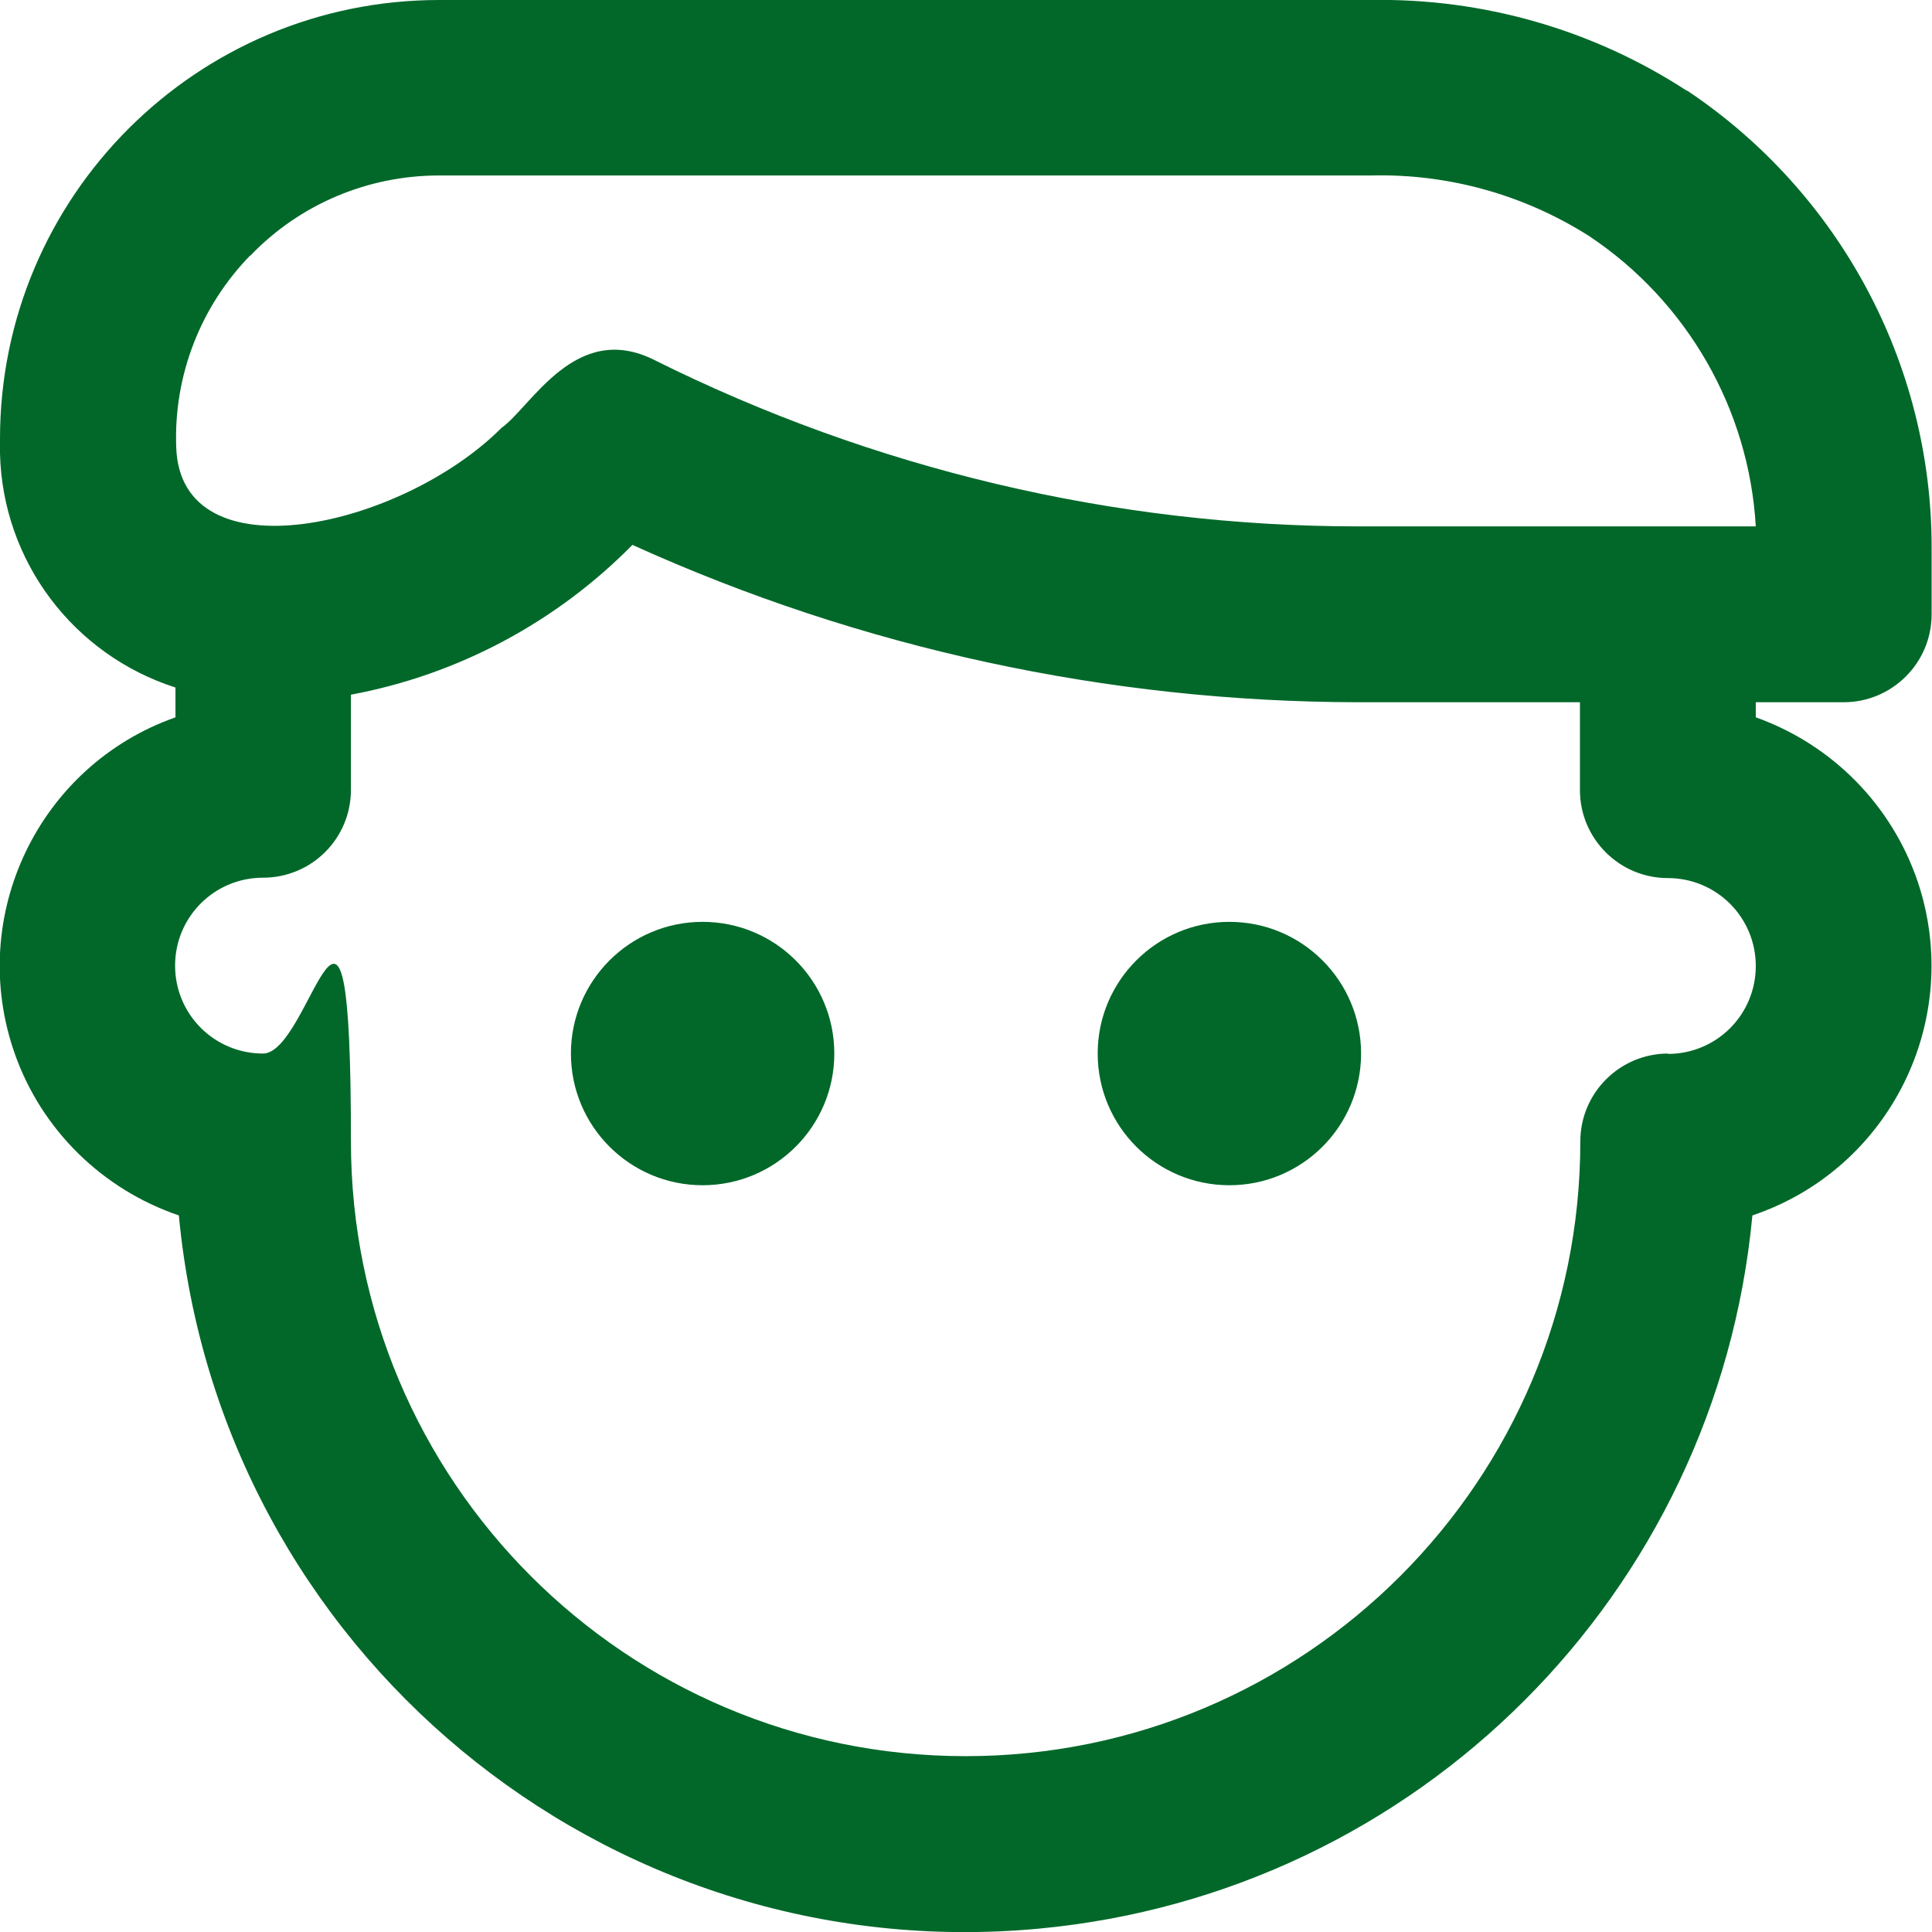
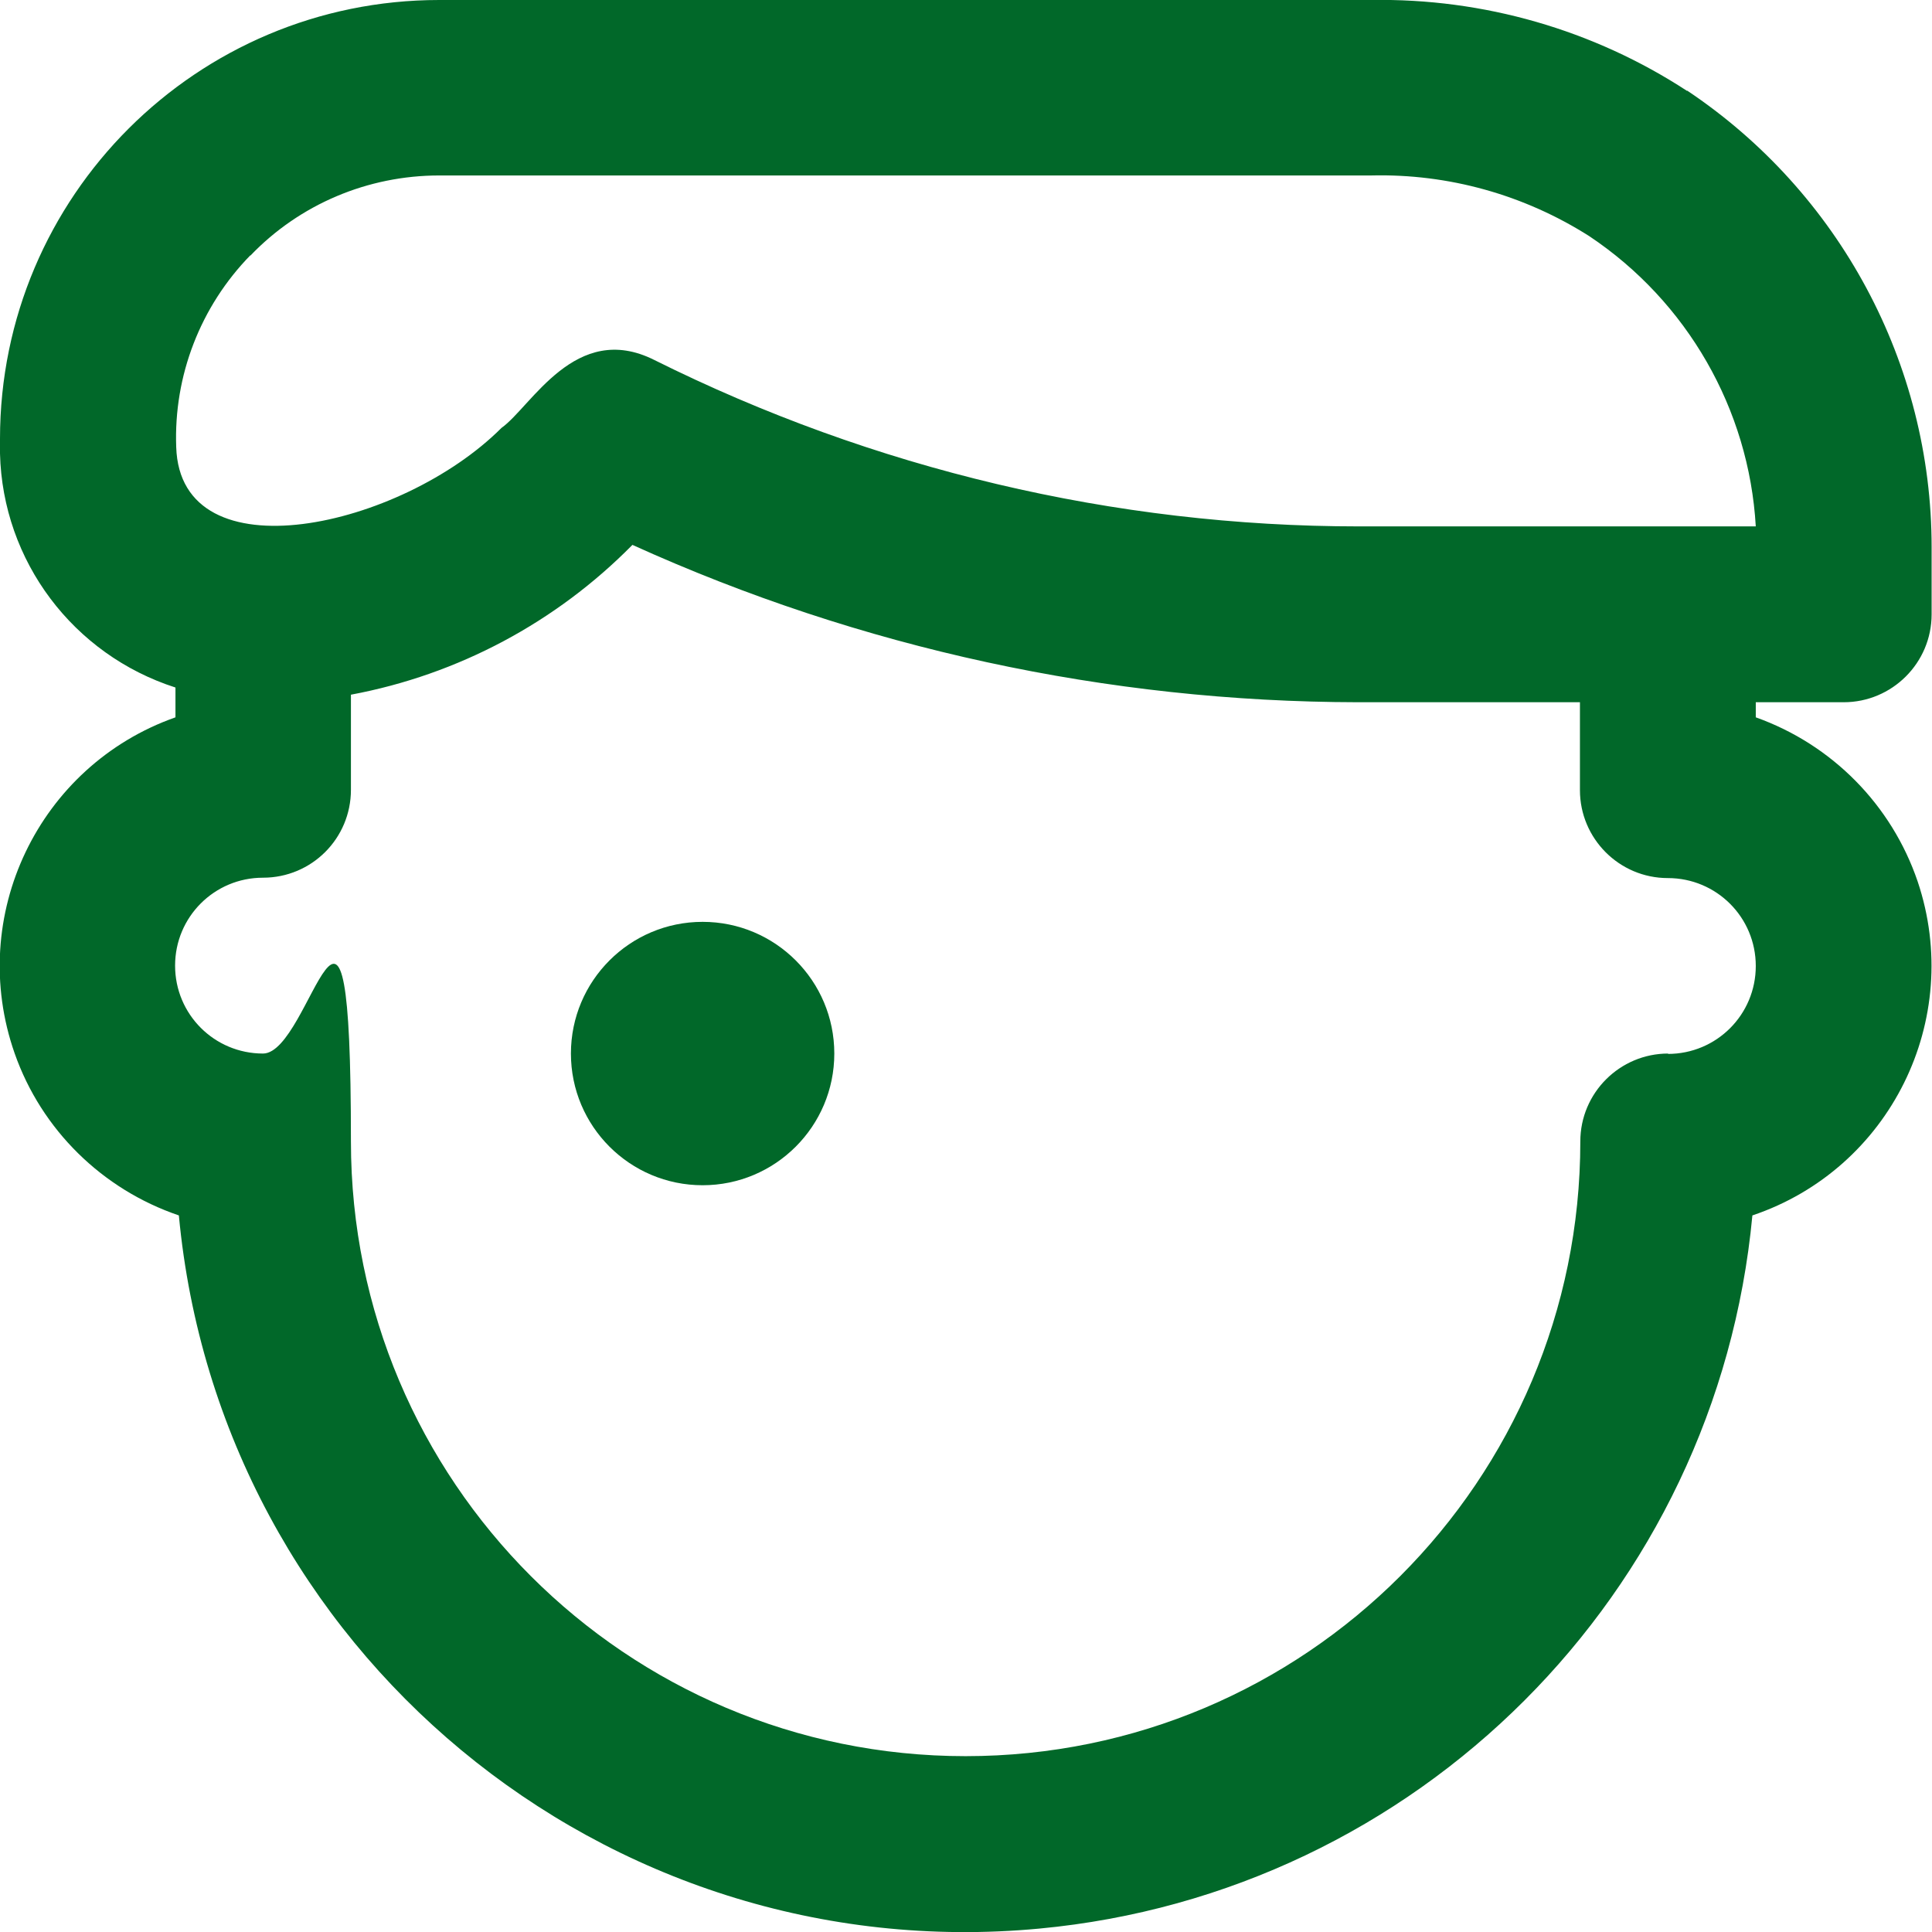
<svg xmlns="http://www.w3.org/2000/svg" width="512" height="512" version="1.1" viewBox="0 0 512 512">
  <defs>
    <style>
      .cls-1 {
        fill: #016829;
      }
    </style>
  </defs>
  <g>
    <g id="Capa_1">
      <g>
        <path class="cls-1" d="M447.1,24.1C422.3,7.9,393.1-.5,363.4,0H116.4C52.2,0,0,52,0,116.3c0,1.3,0,2.6,0,3.9.7,28.5,19.4,53.3,46.5,62v7.9c-36.3,12.8-55.4,52.7-42.6,89.1,7.1,20.2,23.2,36,43.5,42.9,10.8,115.1,112.8,199.8,228,189,100.3-9.4,179.6-88.8,189-189,36.5-12.3,56.1-51.9,43.8-88.5-6.9-20.3-22.7-36.3-42.9-43.5v-4h23.3c12.8,0,23.3-10.4,23.3-23.3v-17.8c0-48.6-24.4-94-64.8-121h0ZM66.3,67.8c13.1-13.7,31.2-21.3,50.1-21.3h247c20.4-.5,40.5,5.1,57.8,16.1,25.9,17.3,42.3,45.8,44.1,76.9h-105.2c-64.8,0-128.7-15.2-186.7-44.1-20.9-10.5-32.6,12.4-40.5,18-26.6,26.6-85.1,39.6-86.2,5.1-.7-18.9,6.4-37.3,19.7-50.9h0ZM442.1,279.2c-12.8,0-23.3,10.4-23.3,23.3,0,89.9-72.9,162.9-162.9,162.9s-162.9-72.9-162.9-162.9-10.4-23.3-23.3-23.3-23.3-10.4-23.3-23.3,10.4-23.3,23.3-23.3,23.3-10.4,23.3-23.3v-25.2c28.4-5.3,54.4-19.2,74.6-39.7,60.4,27.4,125.9,41.6,192.3,41.7h58.8v23.3c0,12.8,10.4,23.3,23.3,23.3s23.3,10.4,23.3,23.3-10.4,23.3-23.3,23.3Z" />
        <circle class="cls-1" cx="186.2" cy="279.2" r="34.9" />
-         <circle class="cls-1" cx="325.8" cy="279.2" r="34.9" />
      </g>
    </g>
  </g>
</svg>